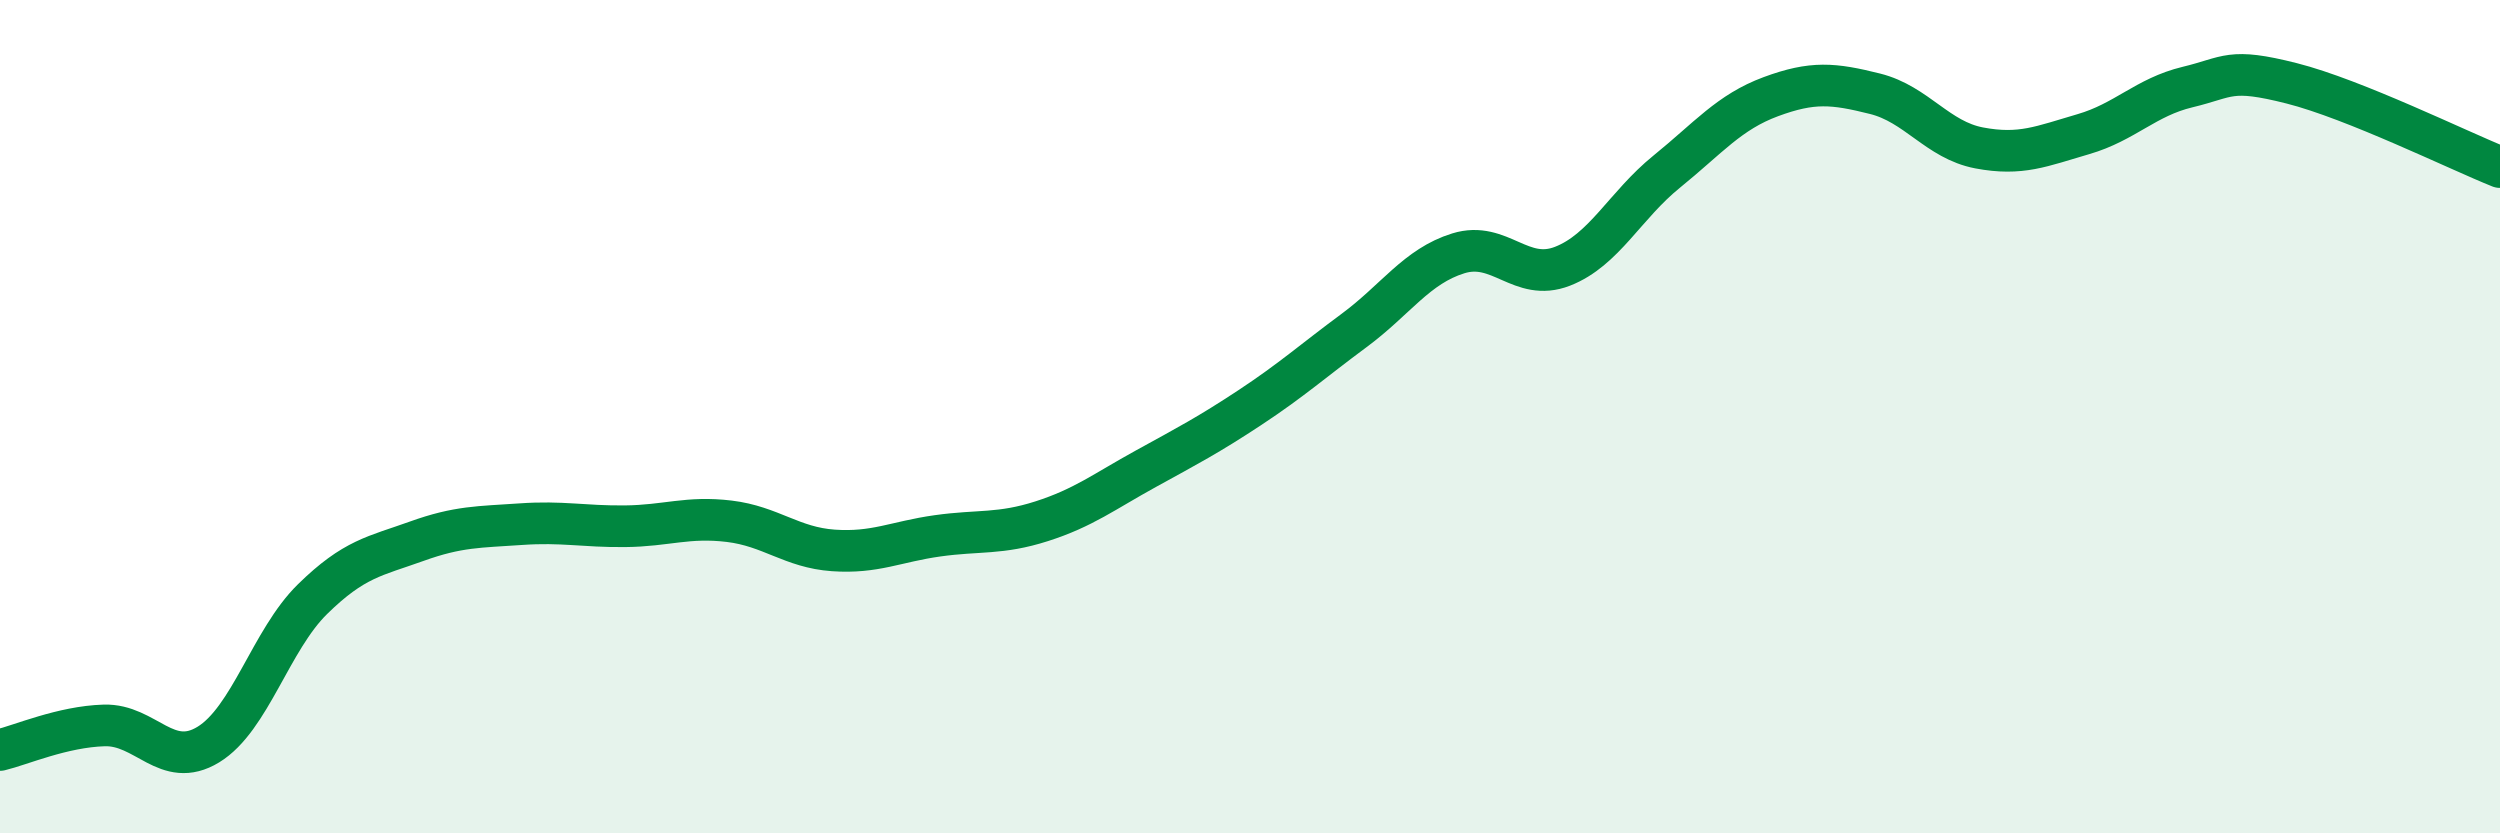
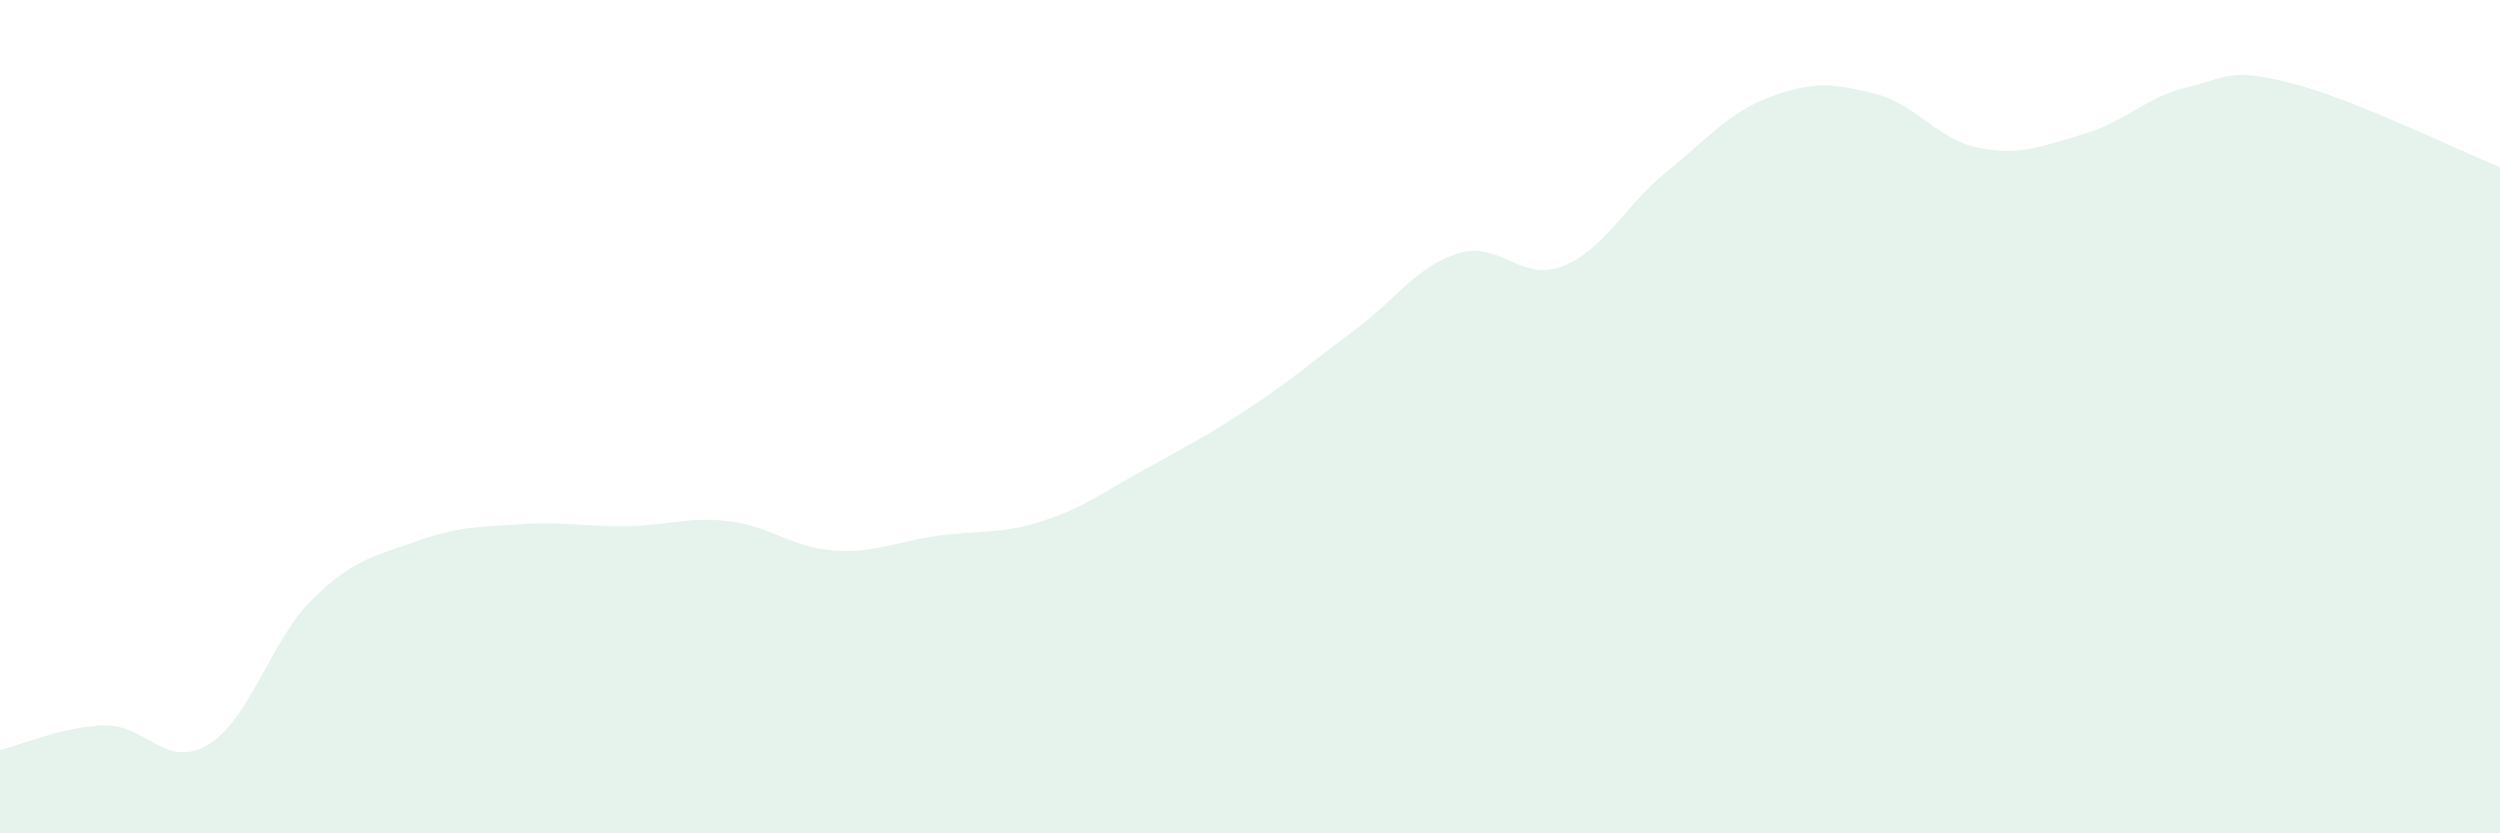
<svg xmlns="http://www.w3.org/2000/svg" width="60" height="20" viewBox="0 0 60 20">
  <path d="M 0,18 C 0.5,17.88 1.5,17.44 2.5,17.41 C 3.5,17.38 4,18.48 5,17.87 C 6,17.26 6.5,15.36 7.5,14.38 C 8.5,13.4 9,13.35 10,12.99 C 11,12.63 11.5,12.65 12.5,12.58 C 13.5,12.51 14,12.64 15,12.63 C 16,12.62 16.5,12.39 17.5,12.51 C 18.5,12.63 19,13.14 20,13.21 C 21,13.28 21.5,13 22.5,12.86 C 23.5,12.72 24,12.83 25,12.51 C 26,12.19 26.5,11.8 27.5,11.25 C 28.5,10.7 29,10.44 30,9.78 C 31,9.12 31.5,8.67 32.5,7.93 C 33.5,7.19 34,6.39 35,6.08 C 36,5.77 36.5,6.78 37.5,6.39 C 38.5,6 39,4.93 40,4.12 C 41,3.31 41.5,2.69 42.5,2.32 C 43.5,1.95 44,2 45,2.25 C 46,2.5 46.5,3.36 47.5,3.55 C 48.5,3.74 49,3.51 50,3.22 C 51,2.93 51.5,2.33 52.5,2.09 C 53.5,1.85 53.5,1.62 55,2 C 56.5,2.38 59,3.61 60,4.01L60 20L0 20Z" fill="#008740" opacity="0.1" stroke-linecap="round" stroke-linejoin="round" />
-   <path d="M 0,18 C 0.5,17.88 1.5,17.44 2.5,17.41 C 3.5,17.38 4,18.48 5,17.87 C 6,17.26 6.5,15.36 7.5,14.38 C 8.5,13.4 9,13.35 10,12.99 C 11,12.63 11.5,12.65 12.5,12.58 C 13.5,12.51 14,12.64 15,12.63 C 16,12.62 16.5,12.39 17.5,12.51 C 18.5,12.63 19,13.14 20,13.21 C 21,13.28 21.5,13 22.5,12.86 C 23.5,12.72 24,12.83 25,12.51 C 26,12.19 26.5,11.8 27.5,11.25 C 28.5,10.7 29,10.44 30,9.78 C 31,9.12 31.5,8.67 32.5,7.93 C 33.5,7.19 34,6.39 35,6.08 C 36,5.77 36.5,6.78 37.5,6.39 C 38.5,6 39,4.93 40,4.12 C 41,3.31 41.5,2.69 42.5,2.32 C 43.5,1.95 44,2 45,2.25 C 46,2.5 46.5,3.36 47.5,3.55 C 48.5,3.74 49,3.51 50,3.22 C 51,2.93 51.5,2.33 52.5,2.09 C 53.5,1.85 53.5,1.62 55,2 C 56.5,2.38 59,3.61 60,4.01" stroke="#008740" stroke-width="1" fill="none" stroke-linecap="round" stroke-linejoin="round" />
</svg>